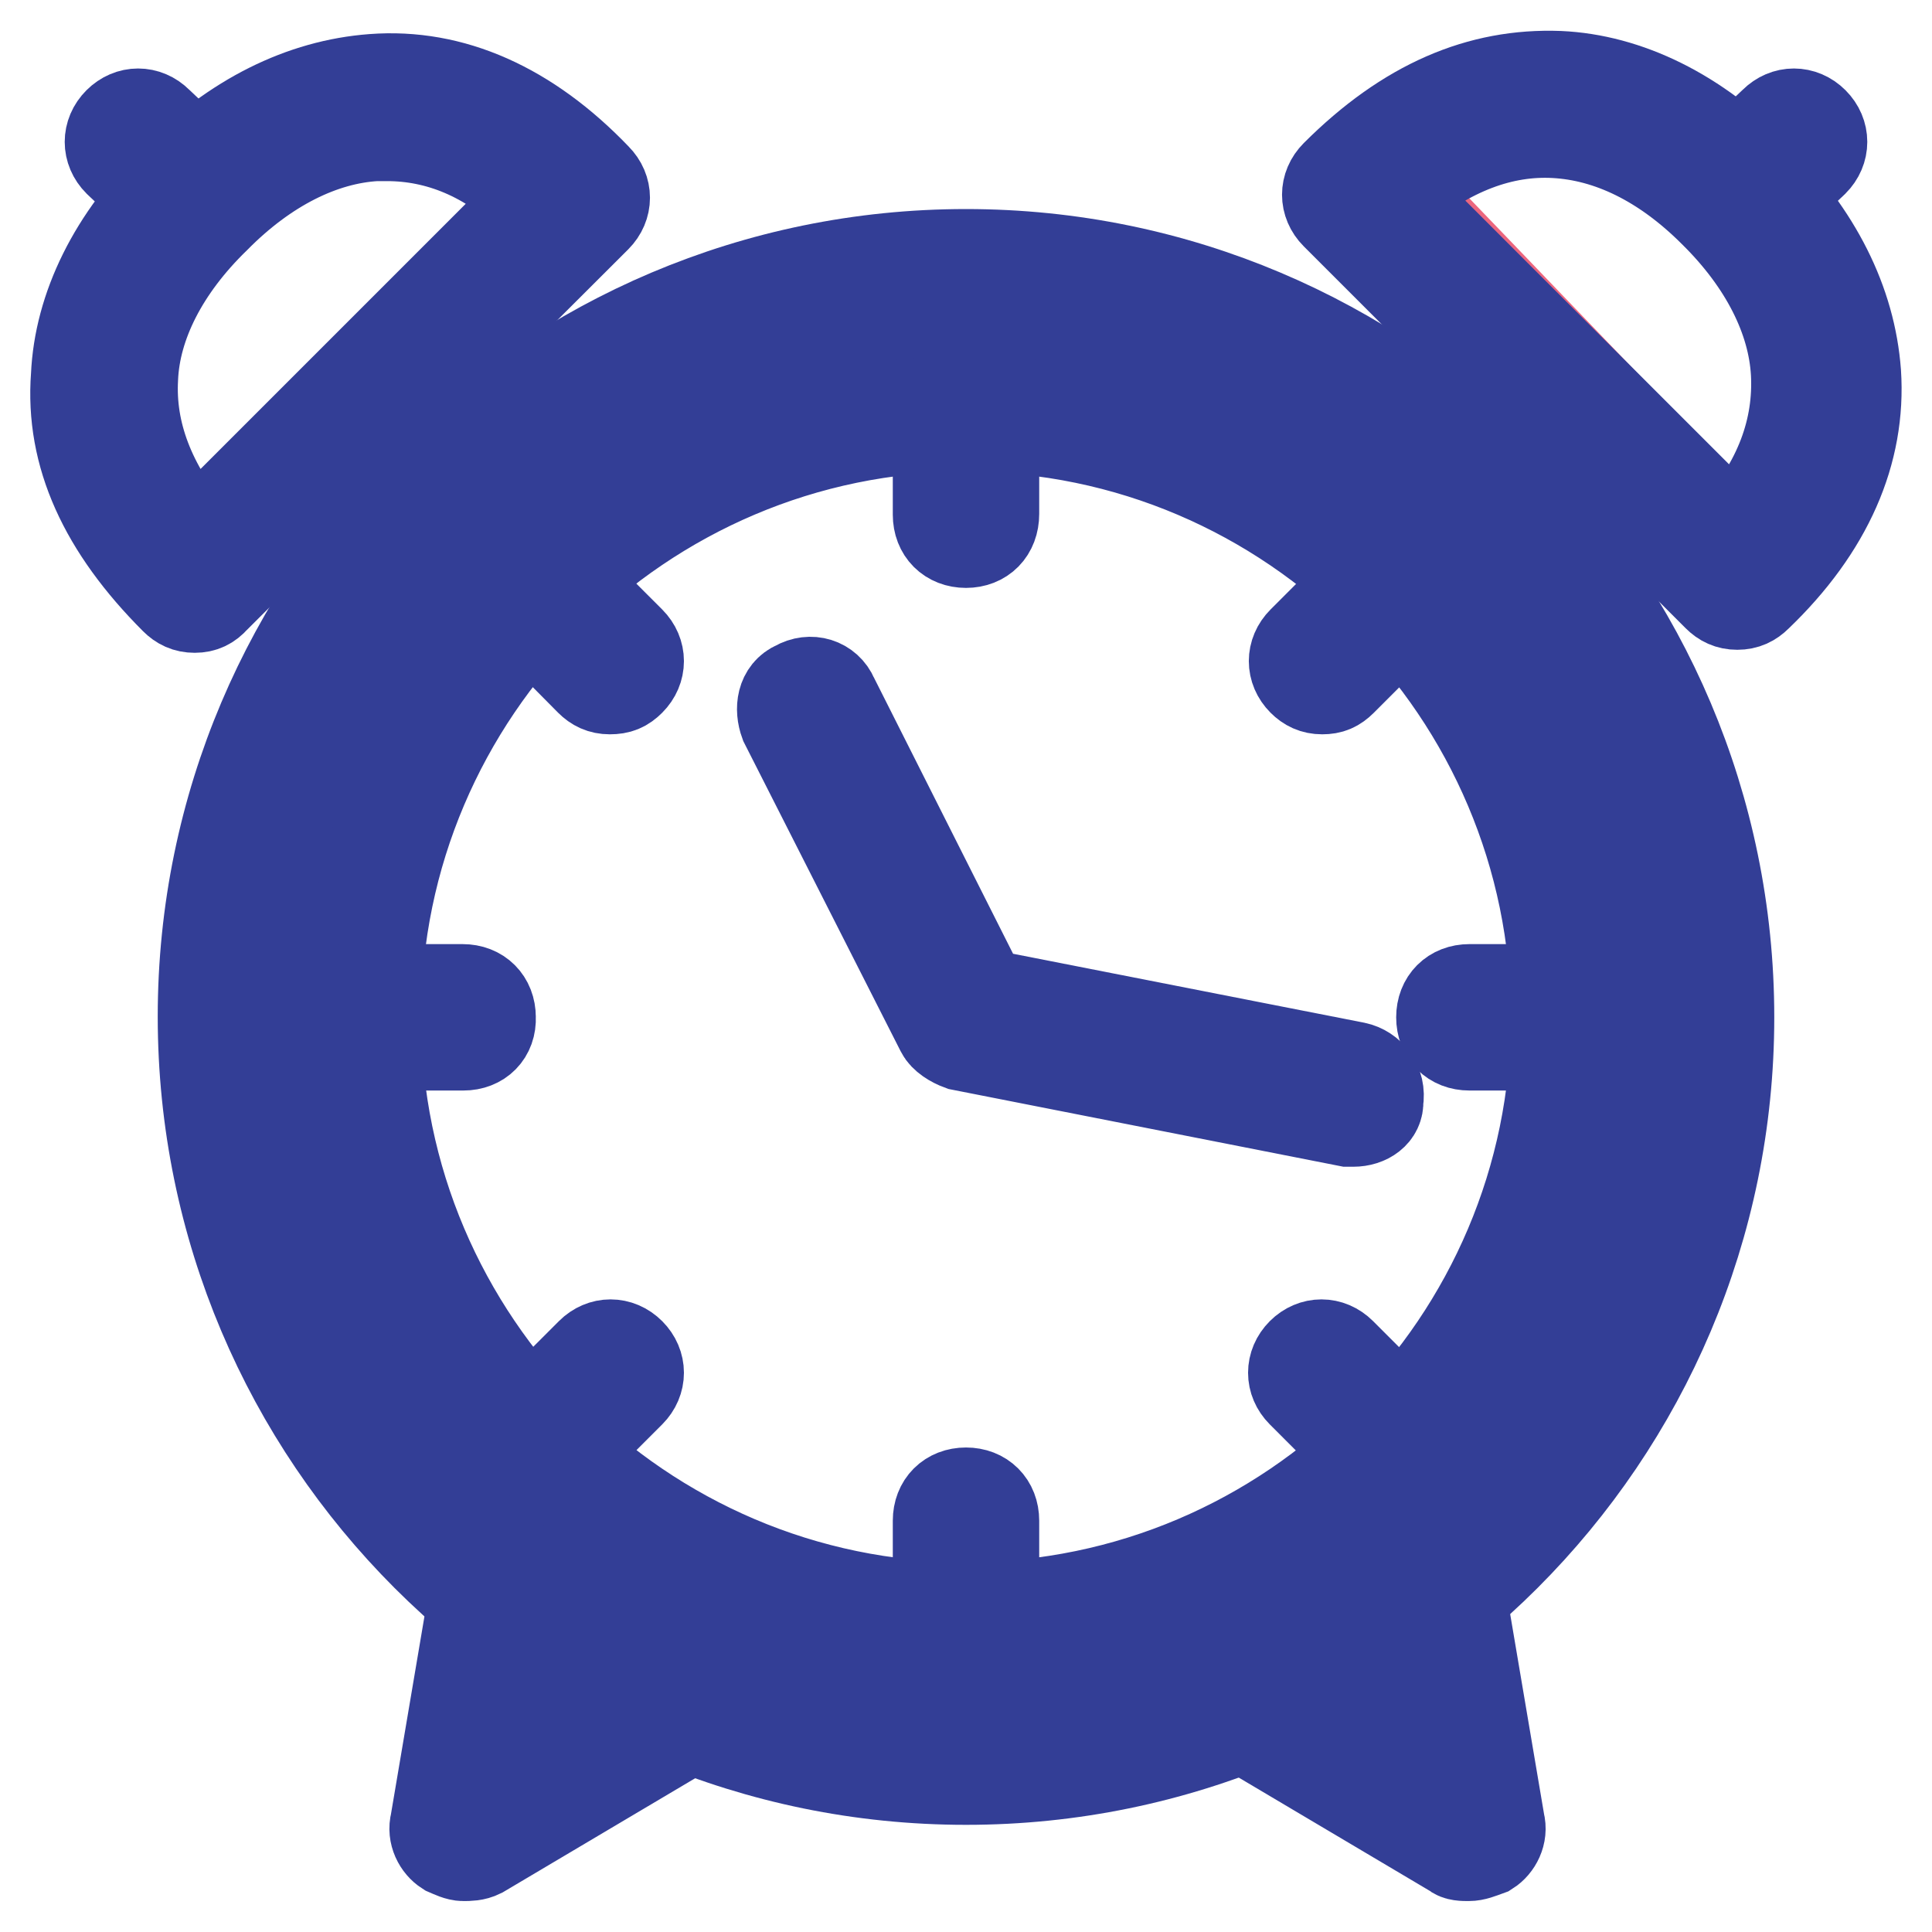
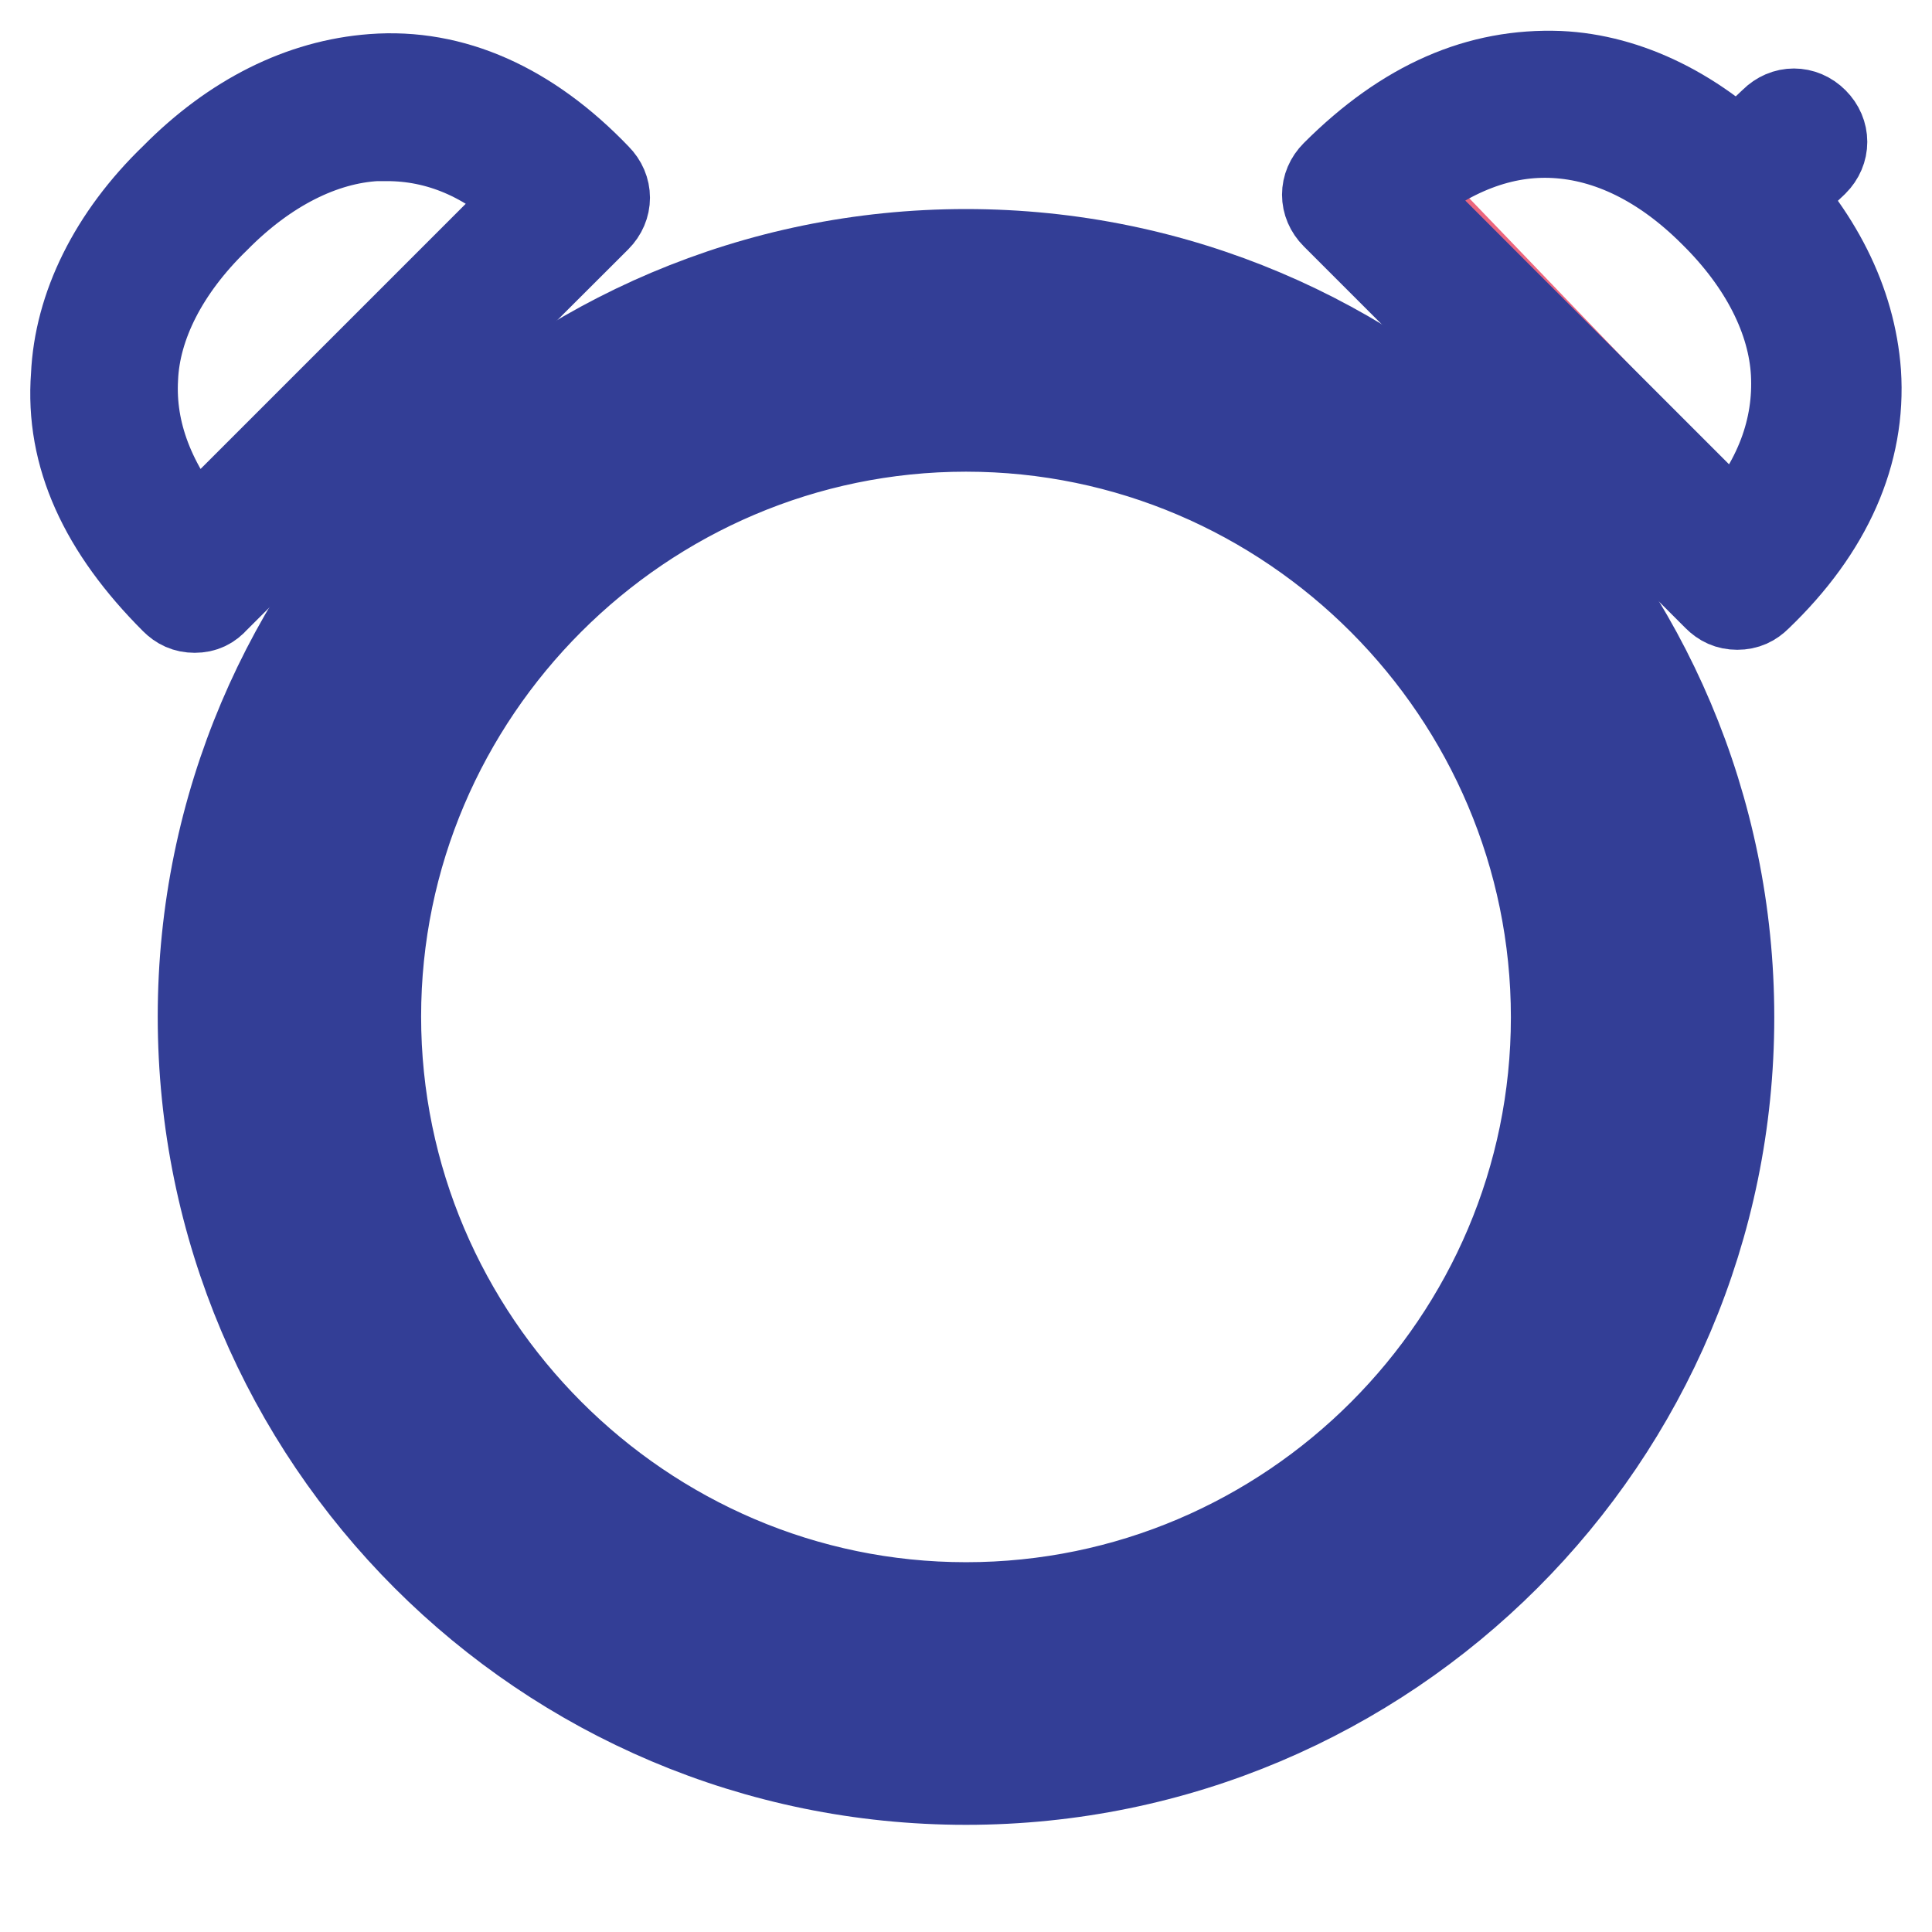
<svg xmlns="http://www.w3.org/2000/svg" version="1.1" x="0px" y="0px" viewBox="0 0 256 256" enable-background="new 0 0 256 256" xml:space="preserve">
  <g>
    <path stroke-width="12" fill-opacity="0" stroke="#eb667e" d="M73,27.3c0,0-24.7-32.6-58,15.7c0,0-4.9,24.3,10.9,33.3L73,27.3z M183.8,23.6c0,0,24.7-32.6,58,15.7 c0,0,4.9,24.3-10.9,33.3L183.8,23.6z" />
    <path stroke-width="12" fill-opacity="0" stroke="#333e96" d="M128,220.5c-47.2,0-85.7-38.6-85.7-85.7C42.3,87.6,80.8,49,128,49c47.2,0,85.7,38.6,85.7,85.7 C213.7,181.9,175.2,220.5,128,220.5z M128,56.5c-43,0-78.2,35.2-78.2,78.2S85,213,128,213c43.1,0,78.2-35.2,78.2-78.2 S171.1,56.5,128,56.5L128,56.5z M230.2,80.1c-1.1,0-1.9-0.4-2.6-1.1L177,28.4c-1.5-1.5-1.5-3.7,0-5.2c9.4-9.4,19.1-13.5,29.6-13.1 c9,0.4,18.3,4.9,26.2,13.1c7.9,7.9,12.4,16.8,13.1,26.2c0.7,10.5-3.7,20.6-13.1,29.6C232.1,79.7,231.3,80.1,230.2,80.1z  M184.9,25.8l44.9,44.9c6-6.7,8.6-13.9,8.2-21.3c-0.4-7.1-4.1-14.6-10.9-21.3c-6.7-6.7-13.9-10.1-21-10.5 C199.1,17.2,192,19.8,184.9,25.8z" />
    <path stroke-width="12" fill-opacity="0" stroke="#333e96" d="M230.2,29.6c-1.1,0-1.9-0.4-2.6-1.1c-1.5-1.5-1.5-3.7,0-5.2l7.5-7.1c1.5-1.5,3.7-1.5,5.2,0 c1.5,1.5,1.5,3.7,0,5.2l-7.5,7.1C232.1,29.2,230.9,29.6,230.2,29.6z M25.8,80.5c-1.1,0-1.9-0.4-2.6-1.1C13.8,70,9.3,60.3,10.1,49.8 c0.4-9,4.9-18.3,13.1-26.2C31,15.7,40,11.2,49.4,10.5C59.9,9.7,70,14.2,79,23.6c1.5,1.5,1.5,3.7,0,5.2L28.4,79.3 C27.7,80.1,26.9,80.5,25.8,80.5z M51.3,18h-1.5c-7.1,0.4-14.6,4.1-21.3,10.9C21.7,35.5,17.9,43,17.6,50.1 c-0.4,7.1,2.2,14.2,8.2,21.3l44.9-44.9C64.7,20.6,58,18,51.3,18z" />
-     <path stroke-width="12" fill-opacity="0" stroke="#333e96" d="M25.8,29.6c-0.7,0-1.9-0.4-2.6-1.1l-7.5-7.1c-1.5-1.5-1.5-3.7,0-5.2c1.5-1.5,3.7-1.5,5.2,0l7.5,7.1 c1.5,1.5,1.5,3.7,0,5.2C27.7,29.2,26.9,29.6,25.8,29.6z M61.4,245.9c-0.7,0-1.5-0.4-2.2-0.7c-1.1-0.7-1.9-2.2-1.5-3.7l5.2-30.7 c0.4-1.9,2.2-3.4,4.5-3c1.9,0.4,3.4,2.2,3,4.5l-3.7,22.8l18.7-11.2c1.9-1.1,4.1-0.4,5.2,1.1c1.1,1.9,0.4,4.1-1.1,5.2l-25.8,15.3 C62.9,245.9,62.1,245.9,61.4,245.9z M194.6,245.9c-0.7,0-1.5,0-1.9-0.4l-25.8-15.3c-1.9-1.1-2.2-3.4-1.1-5.2 c1.1-1.9,3.4-2.2,5.2-1.1l18.7,11.2l-3.7-22.8c-0.4-1.9,1.1-4.1,3-4.5s4.1,1.1,4.5,3l5.2,30.7c0.4,1.5-0.4,3-1.5,3.7 C196.1,245.6,195.4,245.9,194.6,245.9z M128,71.9c-2.2,0-3.7-1.5-3.7-3.7V52.8c0-2.2,1.5-3.7,3.7-3.7c2.2,0,3.7,1.5,3.7,3.7v15.3 C131.7,70.4,130.2,71.9,128,71.9z M128,220.5c-2.2,0-3.7-1.5-3.7-3.7v-15.3c0-2.2,1.5-3.7,3.7-3.7c2.2,0,3.7,1.5,3.7,3.7v15.3 C131.7,219,130.2,220.5,128,220.5z M210,138.5h-15.3c-2.2,0-3.7-1.5-3.7-3.7c0-2.2,1.5-3.7,3.7-3.7H210c2.2,0,3.7,1.5,3.7,3.7 C213.7,137,212.2,138.5,210,138.5z M61.4,138.5H46c-2.2,0-3.7-1.5-3.7-3.7c0-2.2,1.5-3.7,3.7-3.7h15.3c2.2,0,3.7,1.5,3.7,3.7 C65.1,137,63.6,138.5,61.4,138.5z M175.2,91.3c-1.1,0-1.9-0.4-2.6-1.1c-1.5-1.5-1.5-3.7,0-5.2l10.9-10.9c1.5-1.5,3.7-1.5,5.2,0 c1.5,1.5,1.5,3.7,0,5.2l-10.9,10.9C177,91,176.3,91.3,175.2,91.3z M70,196.5c-1.1,0-1.9-0.4-2.6-1.1c-1.5-1.5-1.5-3.7,0-5.2 l10.9-10.9c1.5-1.5,3.7-1.5,5.2,0c1.5,1.5,1.5,3.7,0,5.2l-10.9,10.9C71.8,196.1,71.1,196.5,70,196.5z M186,196.5 c-1.1,0-1.9-0.4-2.6-1.1l-10.9-10.9c-1.5-1.5-1.5-3.7,0-5.2c1.5-1.5,3.7-1.5,5.2,0l10.9,10.9c1.5,1.5,1.5,3.7,0,5.2 C187.9,196.1,187.1,196.5,186,196.5z M80.8,91.3c-1.1,0-1.9-0.4-2.6-1.1L67.4,79.3c-1.5-1.5-1.5-3.7,0-5.2c1.5-1.5,3.7-1.5,5.2,0 L83.5,85c1.5,1.5,1.5,3.7,0,5.2C82.7,91,82,91.3,80.8,91.3z" />
-     <path stroke-width="12" fill-opacity="0" stroke="#333e96" d="M179.3,148.6h-0.7l-51.3-10.1c-1.1-0.4-2.2-1.1-2.6-1.9L104,95.8c-0.7-1.9-0.4-4.1,1.5-4.9 c1.9-1.1,4.1-0.4,4.9,1.5l19.8,39.3l49.4,9.7c1.9,0.4,3.4,2.2,3,4.5C182.7,147.5,181.2,148.6,179.3,148.6z" />
    <path stroke-width="12" fill-opacity="0" stroke="#333e96" d="M128,235.8c-55.8,0-101.1-45.3-101.1-101.1C26.9,79,72.2,33.7,128,33.7c55.8,0,101.1,45.3,101.1,101.1 C229.1,190.5,183.8,235.8,128,235.8z M128,41.2c-51.7,0-93.6,41.9-93.6,93.6c0,51.7,41.9,93.6,93.6,93.6 c51.7,0,93.6-41.9,93.6-93.6C221.6,83.1,179.7,41.2,128,41.2z" />
  </g>
</svg>